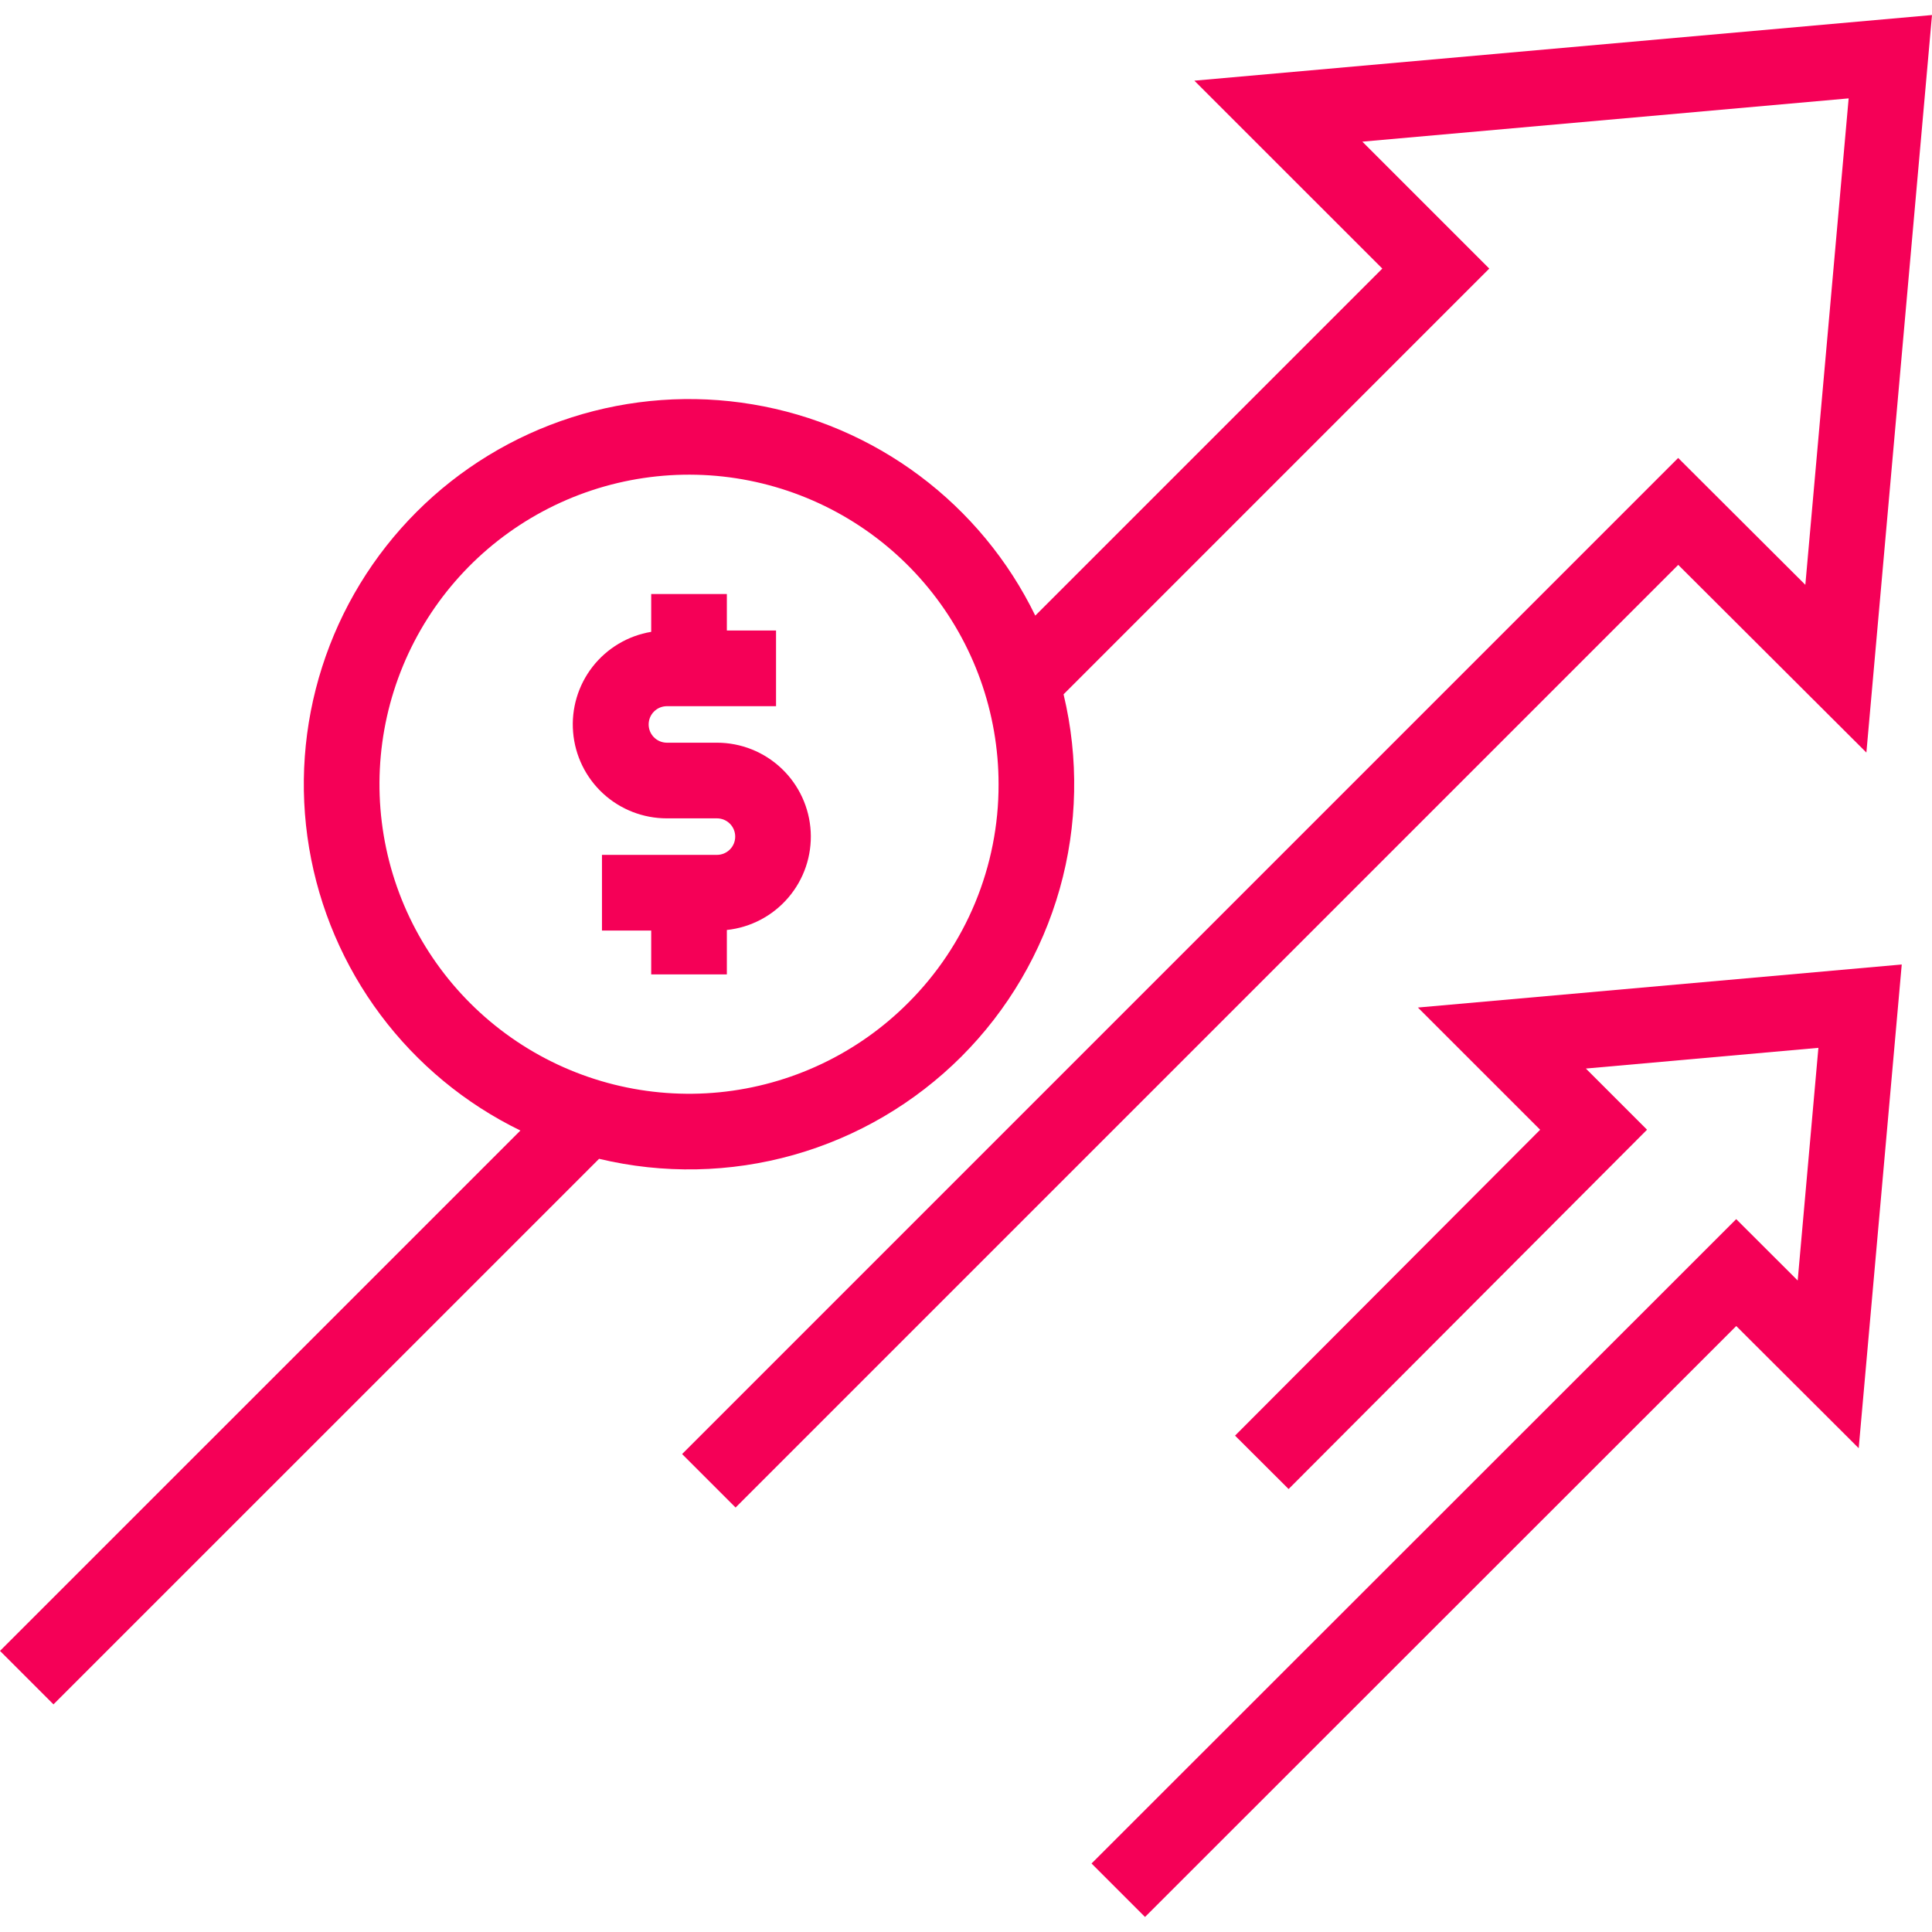
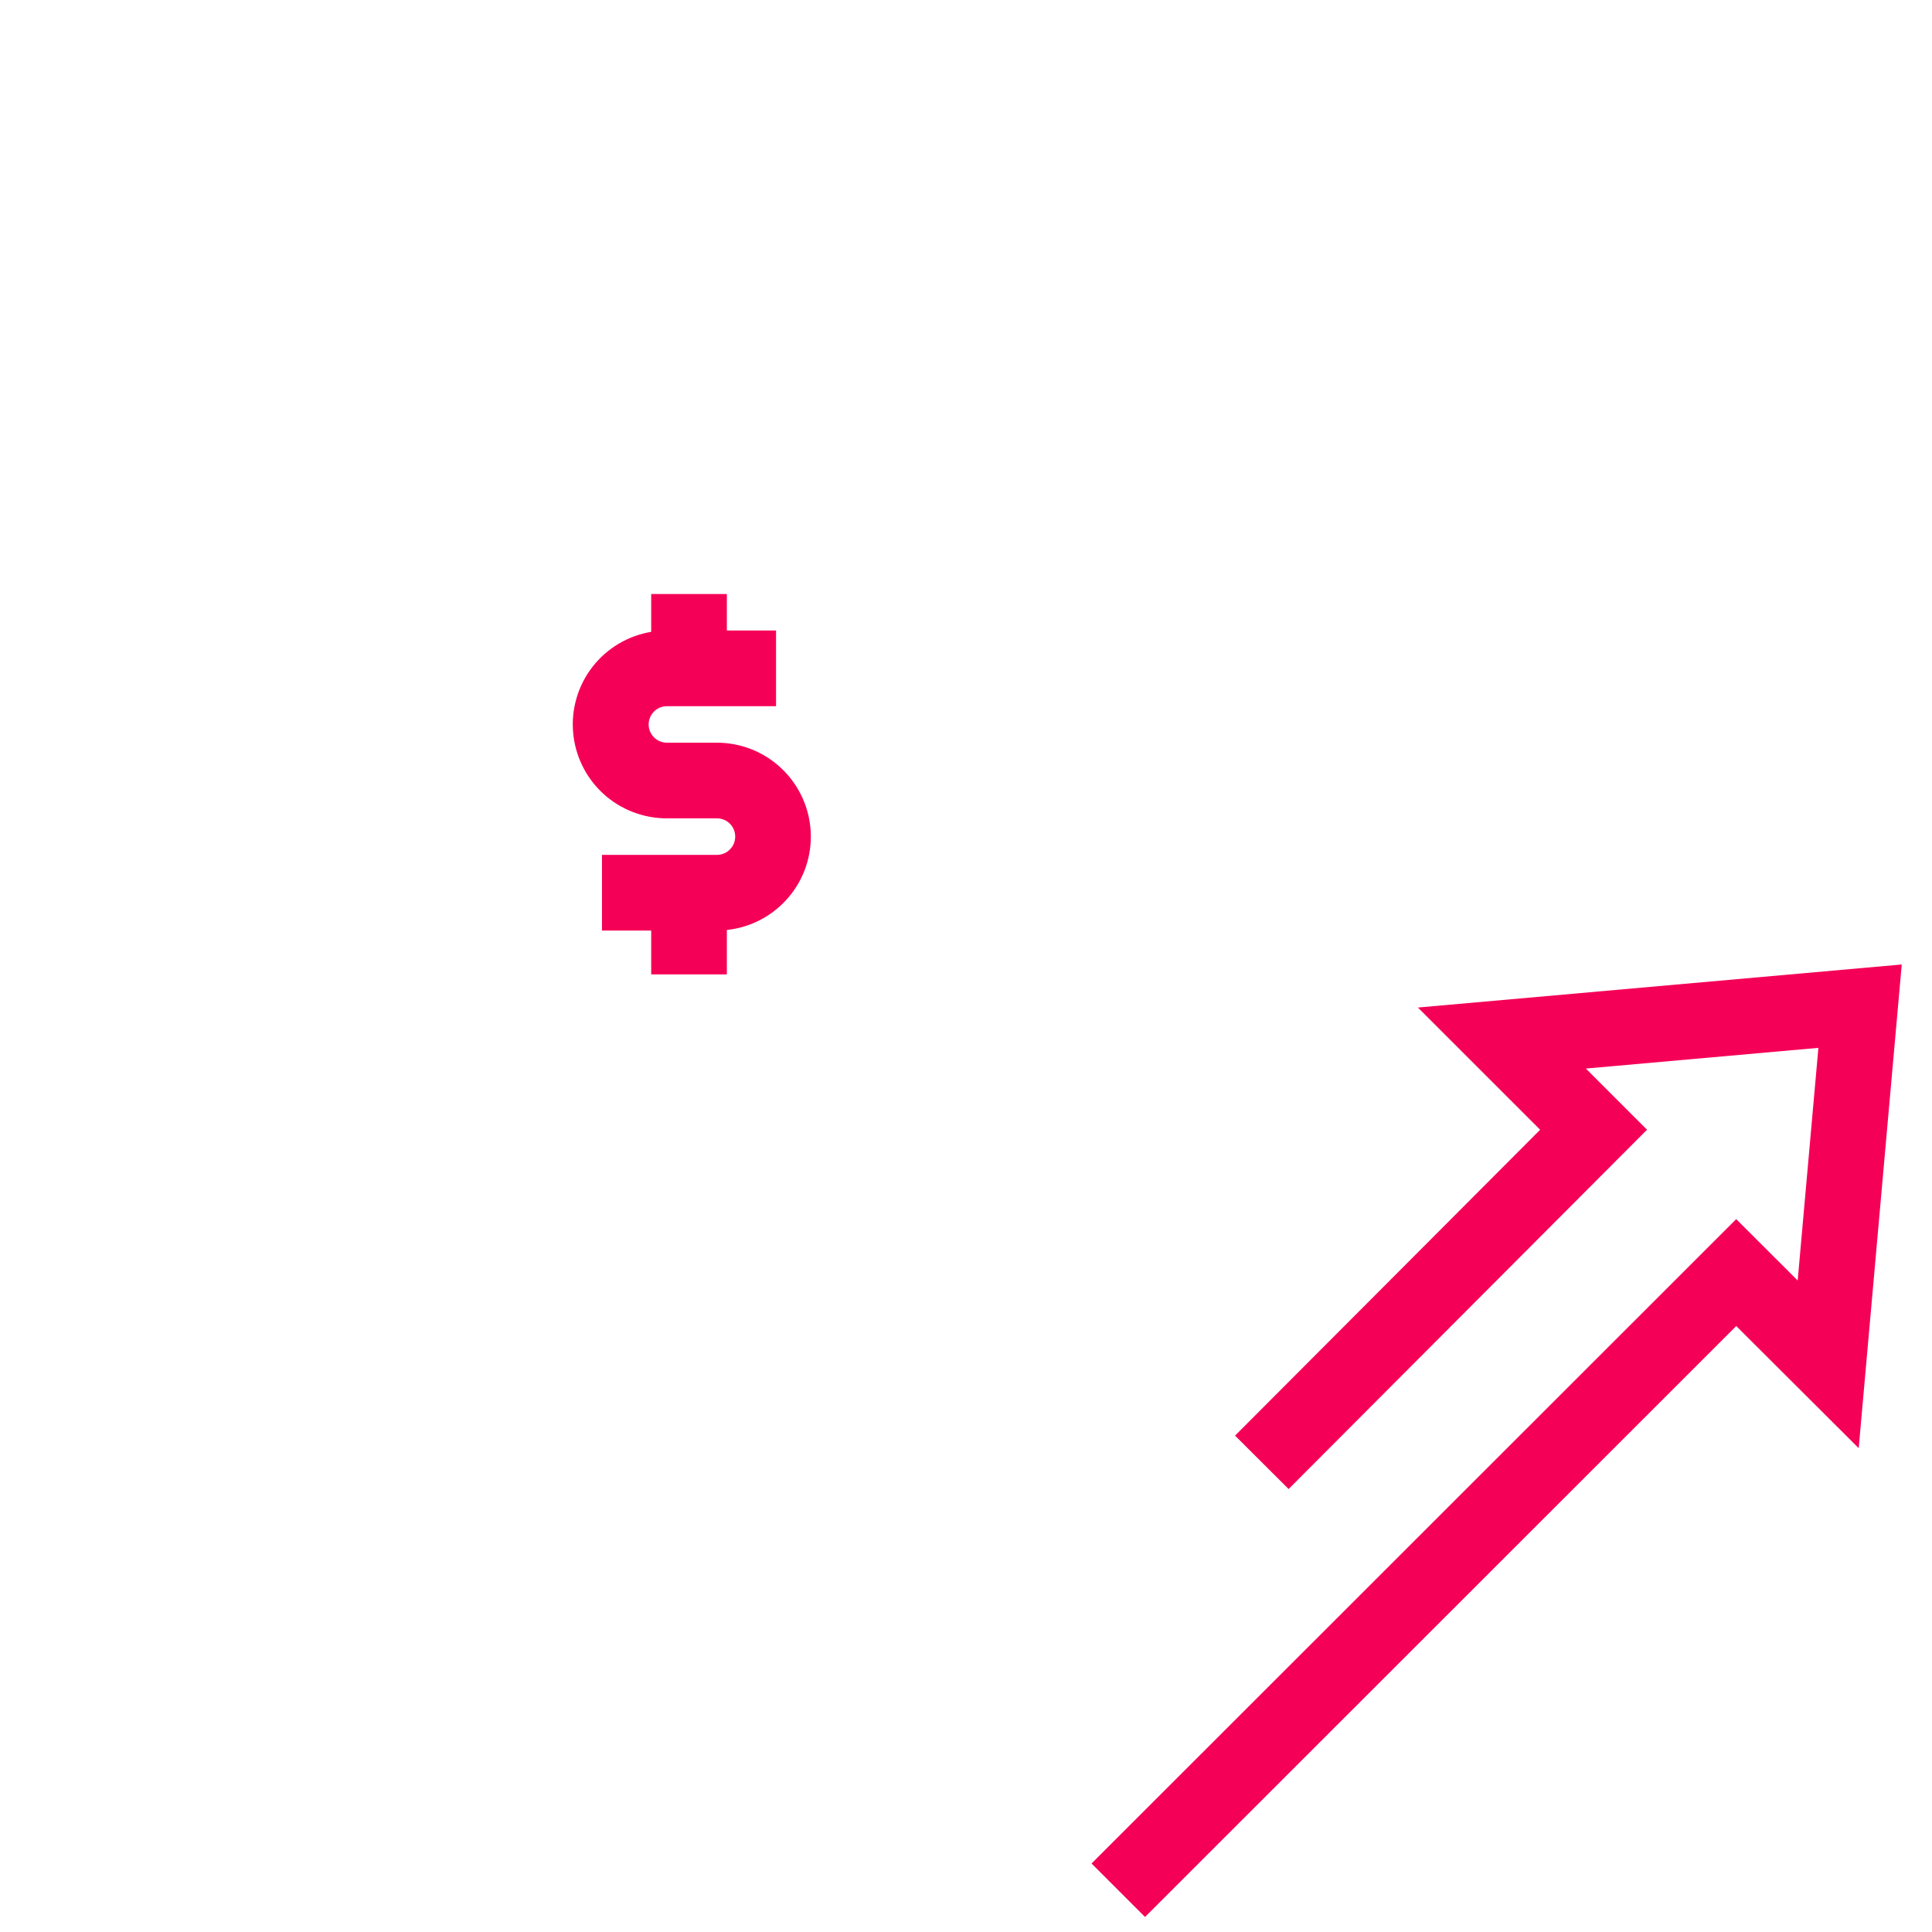
<svg xmlns="http://www.w3.org/2000/svg" width="50" height="50" viewBox="0 0 50 50" fill="none">
  <g clip-path="url(#clip0_5493_36006)">
-     <path d="M48.302 19.476L50 0.389L30.91 2.088L35.774 6.951L26.793 15.932C26.098 14.504 25.071 13.263 23.799 12.312C22.527 11.361 21.046 10.727 19.479 10.465C17.913 10.202 16.306 10.318 14.793 10.802C13.281 11.286 11.905 12.124 10.782 13.247C9.659 14.37 8.821 15.746 8.337 17.259C7.853 18.771 7.737 20.378 8 21.944C8.263 23.511 8.896 24.992 9.847 26.264C10.798 27.536 12.04 28.563 13.468 29.258L0 42.725L1.384 44.109L15.504 29.99C17.163 30.387 18.895 30.353 20.537 29.89C22.178 29.427 23.674 28.55 24.88 27.345C26.086 26.139 26.962 24.643 27.426 23.002C27.889 21.36 27.923 19.627 27.525 17.969L38.542 6.951L35.257 3.666L47.843 2.546L46.722 15.135L43.431 11.852L17.653 37.631L19.037 39.015L43.433 14.619L48.302 19.476ZM23.5 25.957C22.19 27.269 20.465 28.085 18.621 28.268C16.776 28.45 14.925 27.988 13.384 26.959C11.842 25.929 10.705 24.398 10.166 22.624C9.628 20.85 9.721 18.945 10.429 17.232C11.138 15.519 12.419 14.105 14.054 13.231C15.688 12.357 17.575 12.077 19.393 12.438C21.211 12.8 22.848 13.78 24.024 15.213C25.2 16.646 25.843 18.442 25.843 20.296C25.846 21.347 25.64 22.389 25.238 23.361C24.836 24.333 24.245 25.215 23.5 25.957Z" fill="#F50057" />
    <path d="M39.859 29.238L31.963 37.154L33.349 38.536L42.625 29.237L41.042 27.654L47.06 27.118L46.524 33.139L44.933 31.551L28.249 48.227L29.633 49.611L44.934 34.318L48.103 37.479L49.217 24.961L36.695 26.075L39.859 29.238Z" fill="#F50057" />
    <path d="M18.555 19.221H17.253C17.129 19.219 17.01 19.169 16.923 19.08C16.836 18.992 16.787 18.873 16.787 18.749C16.787 18.625 16.836 18.505 16.923 18.417C17.01 18.328 17.129 18.278 17.253 18.276H20.084V16.318H18.811V15.374H16.853V16.352C16.252 16.452 15.71 16.775 15.335 17.256C14.961 17.737 14.781 18.342 14.832 18.949C14.882 19.557 15.159 20.123 15.607 20.536C16.056 20.949 16.643 21.178 17.253 21.179H18.555C18.68 21.179 18.8 21.228 18.889 21.317C18.978 21.406 19.027 21.526 19.027 21.651C19.027 21.776 18.978 21.897 18.889 21.985C18.8 22.074 18.68 22.124 18.555 22.124H15.579V24.082H16.853V25.218H18.811V24.068C19.429 24.002 19.999 23.702 20.403 23.228C20.807 22.755 21.014 22.145 20.981 21.523C20.948 20.902 20.678 20.317 20.227 19.889C19.776 19.46 19.177 19.221 18.555 19.221Z" fill="#F50057" />
  </g>
  <defs>
    <clipPath id="clip0_5493_36006">
      <rect width="50" height="50" fill="white" />
    </clipPath>
  </defs>
</svg>